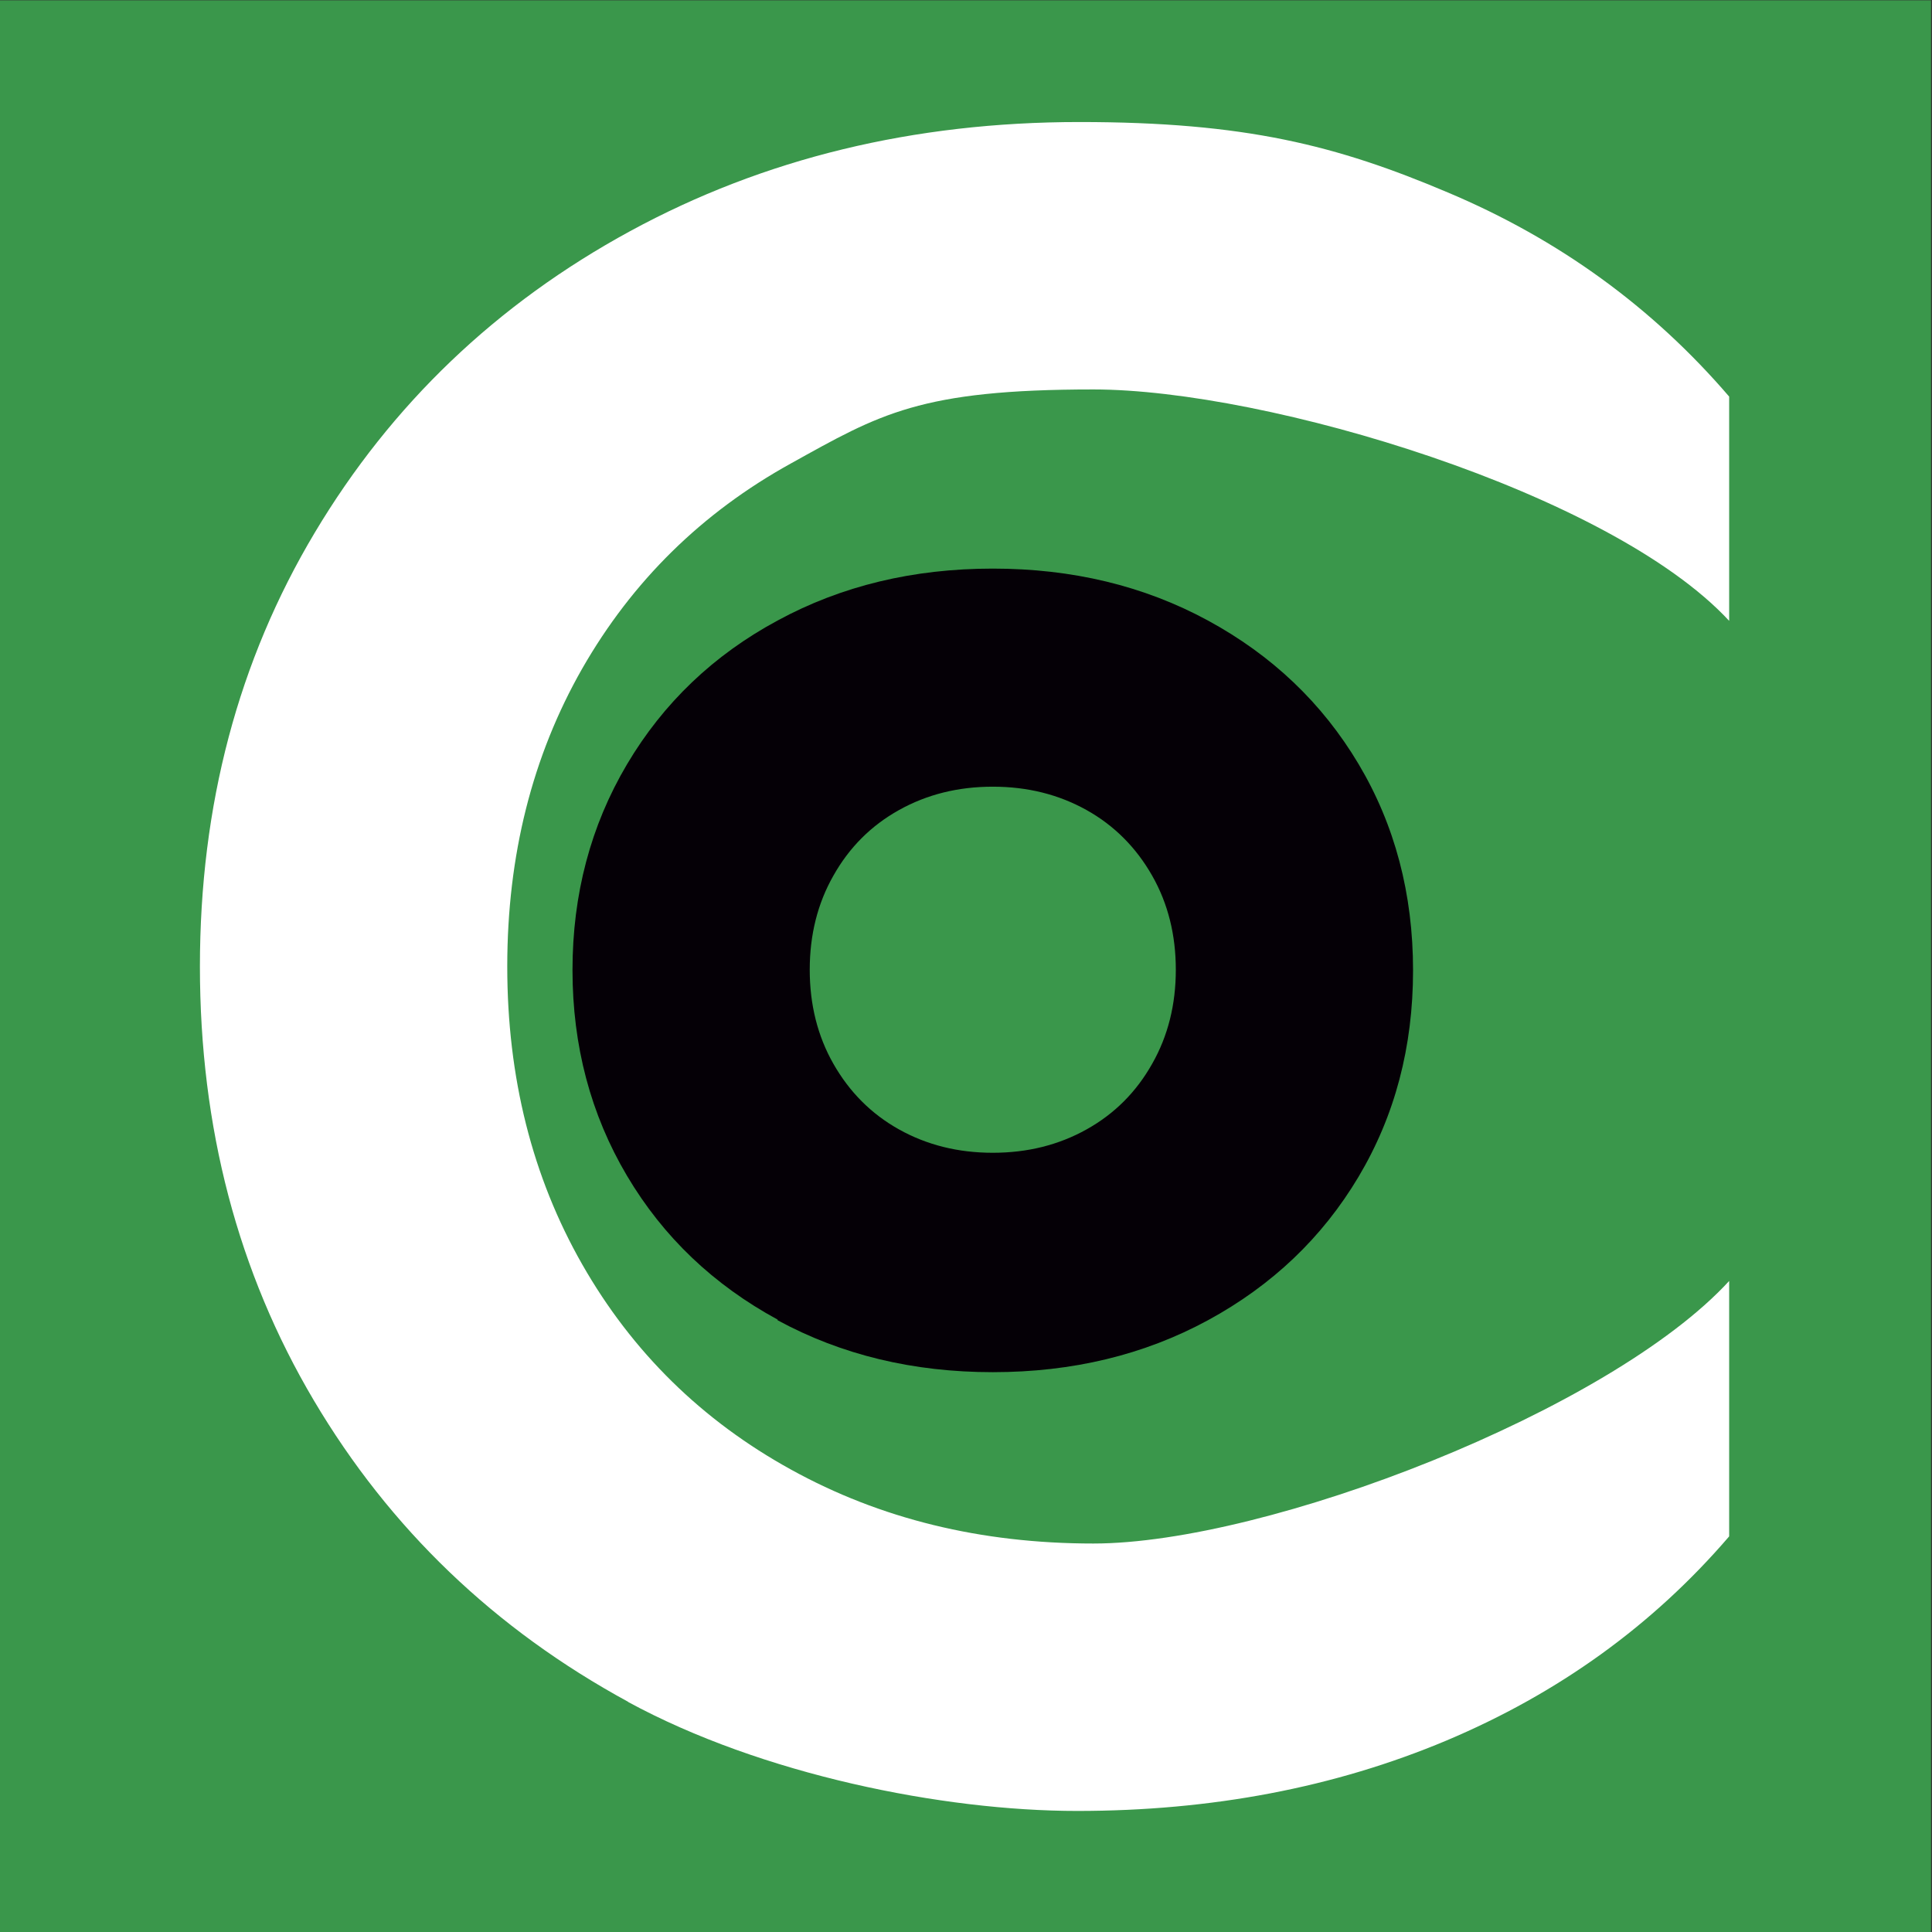
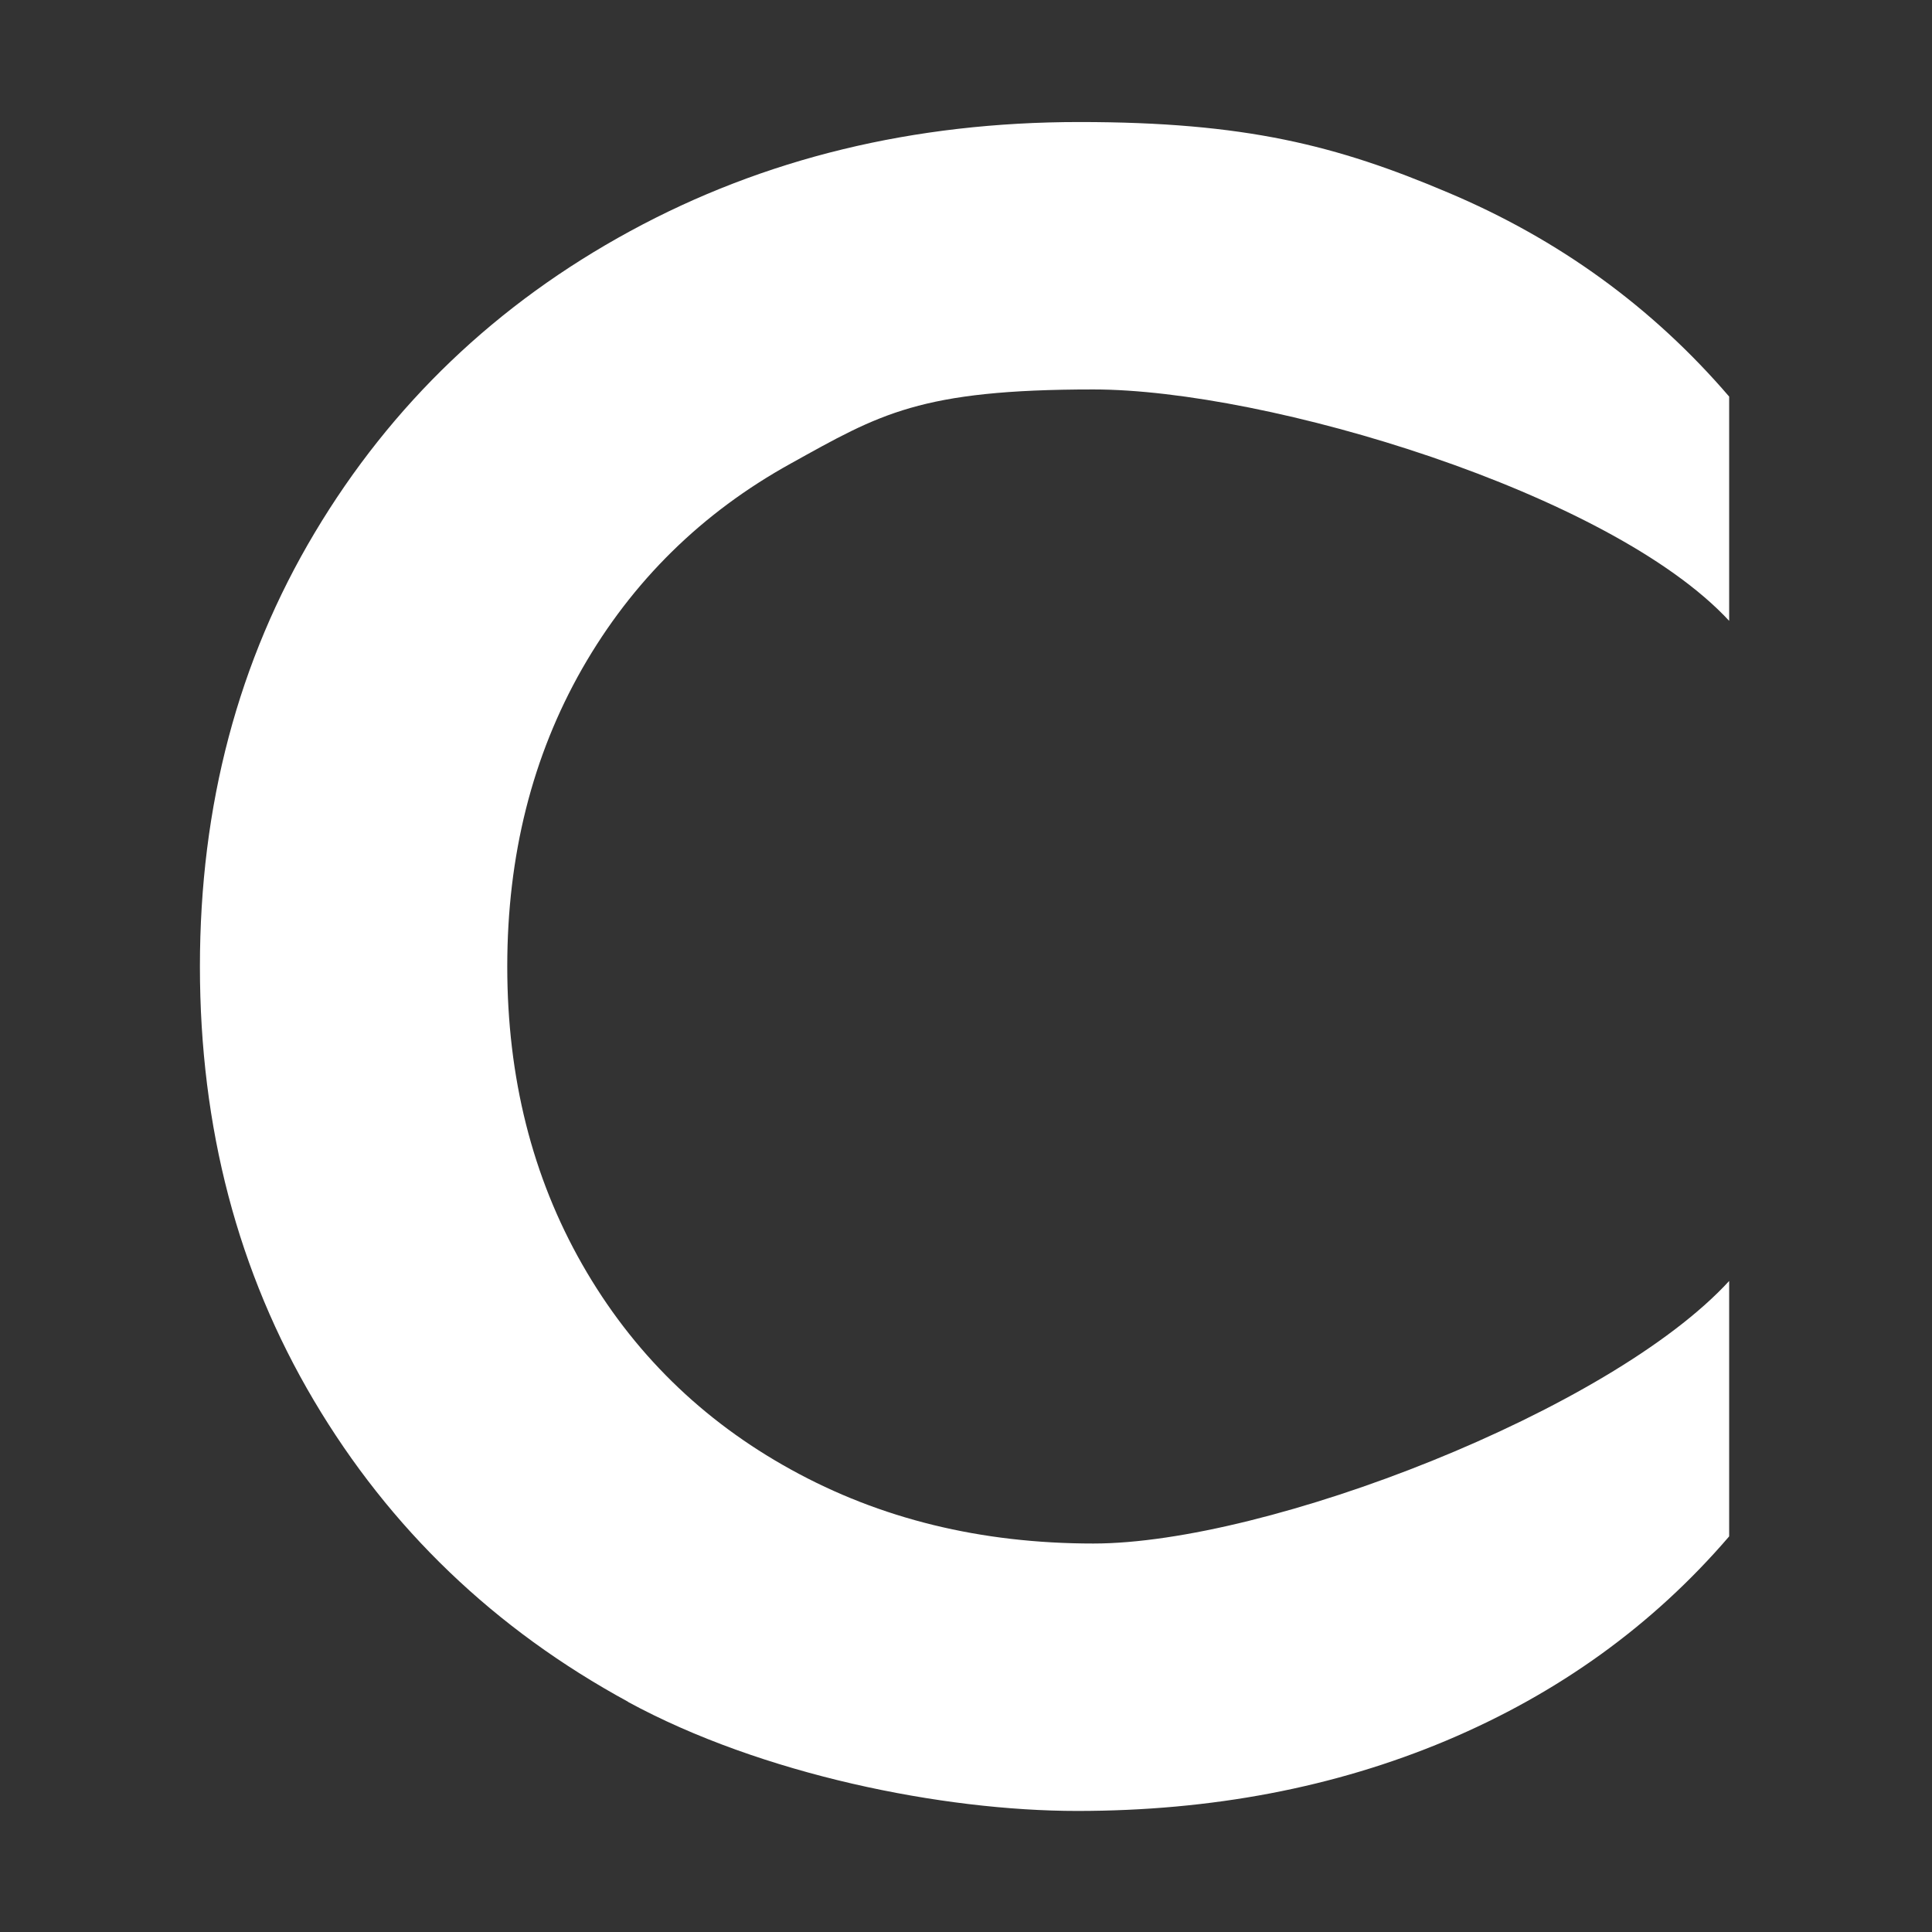
<svg xmlns="http://www.w3.org/2000/svg" id="Capa_1" version="1.1" viewBox="0 0 595.3 595.3">
  <rect x="0" y="0" width="595.3" height="595.3" fill="#333333" stroke="none" />
  <defs>
    <style>
      .st0 {
        fill: #3a974b;
      }

      .st1 {
        fill: #050006;
      }

      .st2 {
        fill: #fff;
      }
    </style>
  </defs>
-   <rect class="st0" x="-.3" y=".1" width="595.3" height="595.3" />
  <g>
-     <path class="st1" d="M239.6,406.6c-19.7-10.7-35.2-25.4-46.4-44.3-11.2-18.9-16.8-40.1-16.8-63.4s5.6-44.5,16.8-63.4c11.2-18.9,26.7-33.7,46.4-44.3,19.7-10.7,41.8-16,66.3-16s46.6,5.3,66.3,16c19.7,10.7,35.2,25.4,46.4,44.2,11.2,18.8,16.8,40,16.8,63.6s-5.6,44.8-16.8,63.6c-11.2,18.8-26.7,33.5-46.4,44.2-19.7,10.7-41.8,16-66.3,16s-46.6-5.3-66.3-16ZM334.8,348c8.6-4.8,15.3-11.5,20.2-20.2,4.9-8.6,7.3-18.3,7.3-29s-2.4-20.4-7.3-29c-4.9-8.6-11.6-15.4-20.2-20.2-8.6-4.8-18.2-7.2-28.9-7.2s-20.3,2.4-28.9,7.2c-8.6,4.8-15.3,11.5-20.2,20.2-4.9,8.6-7.3,18.3-7.3,29s2.4,20.4,7.3,29c4.9,8.6,11.6,15.4,20.2,20.2,8.6,4.8,18.2,7.2,28.9,7.2s20.3-2.4,28.9-7.2Z" />
    <path class="st2" d="M193.6,524.4c-41.2-22.4-73.5-53.4-96.9-92.9-23.4-39.5-35.1-84.1-35.1-133.7s11.8-94.2,35.4-133.7c23.6-39.5,56-70.5,97.2-92.9,41.2-22.4,87.3-33.6,138.4-33.6s79.3,7.2,113.5,21.7c34.2,14.4,63.1,35.4,86.7,62.9v69.1h0c-36.6-39.5-142.4-71.3-195.9-71.3s-65.8,7.6-93.2,22.8c-27.5,15.2-48.9,36.3-64.3,63.2-15.4,27-23.1,57.6-23.1,91.8s7.7,64.8,23.1,91.8c15.4,27,36.9,48.1,64.3,63.2,27.5,15.2,58.5,22.8,93.2,22.8,53.5,0,159.2-40.9,195.9-80.9h0v78.7c-23.6,27.5-52.7,48.4-87.1,62.9-34.5,14.5-72.4,21.7-113.8,21.7s-97.2-11.2-138.4-33.6Z" />
  </g>
</svg>